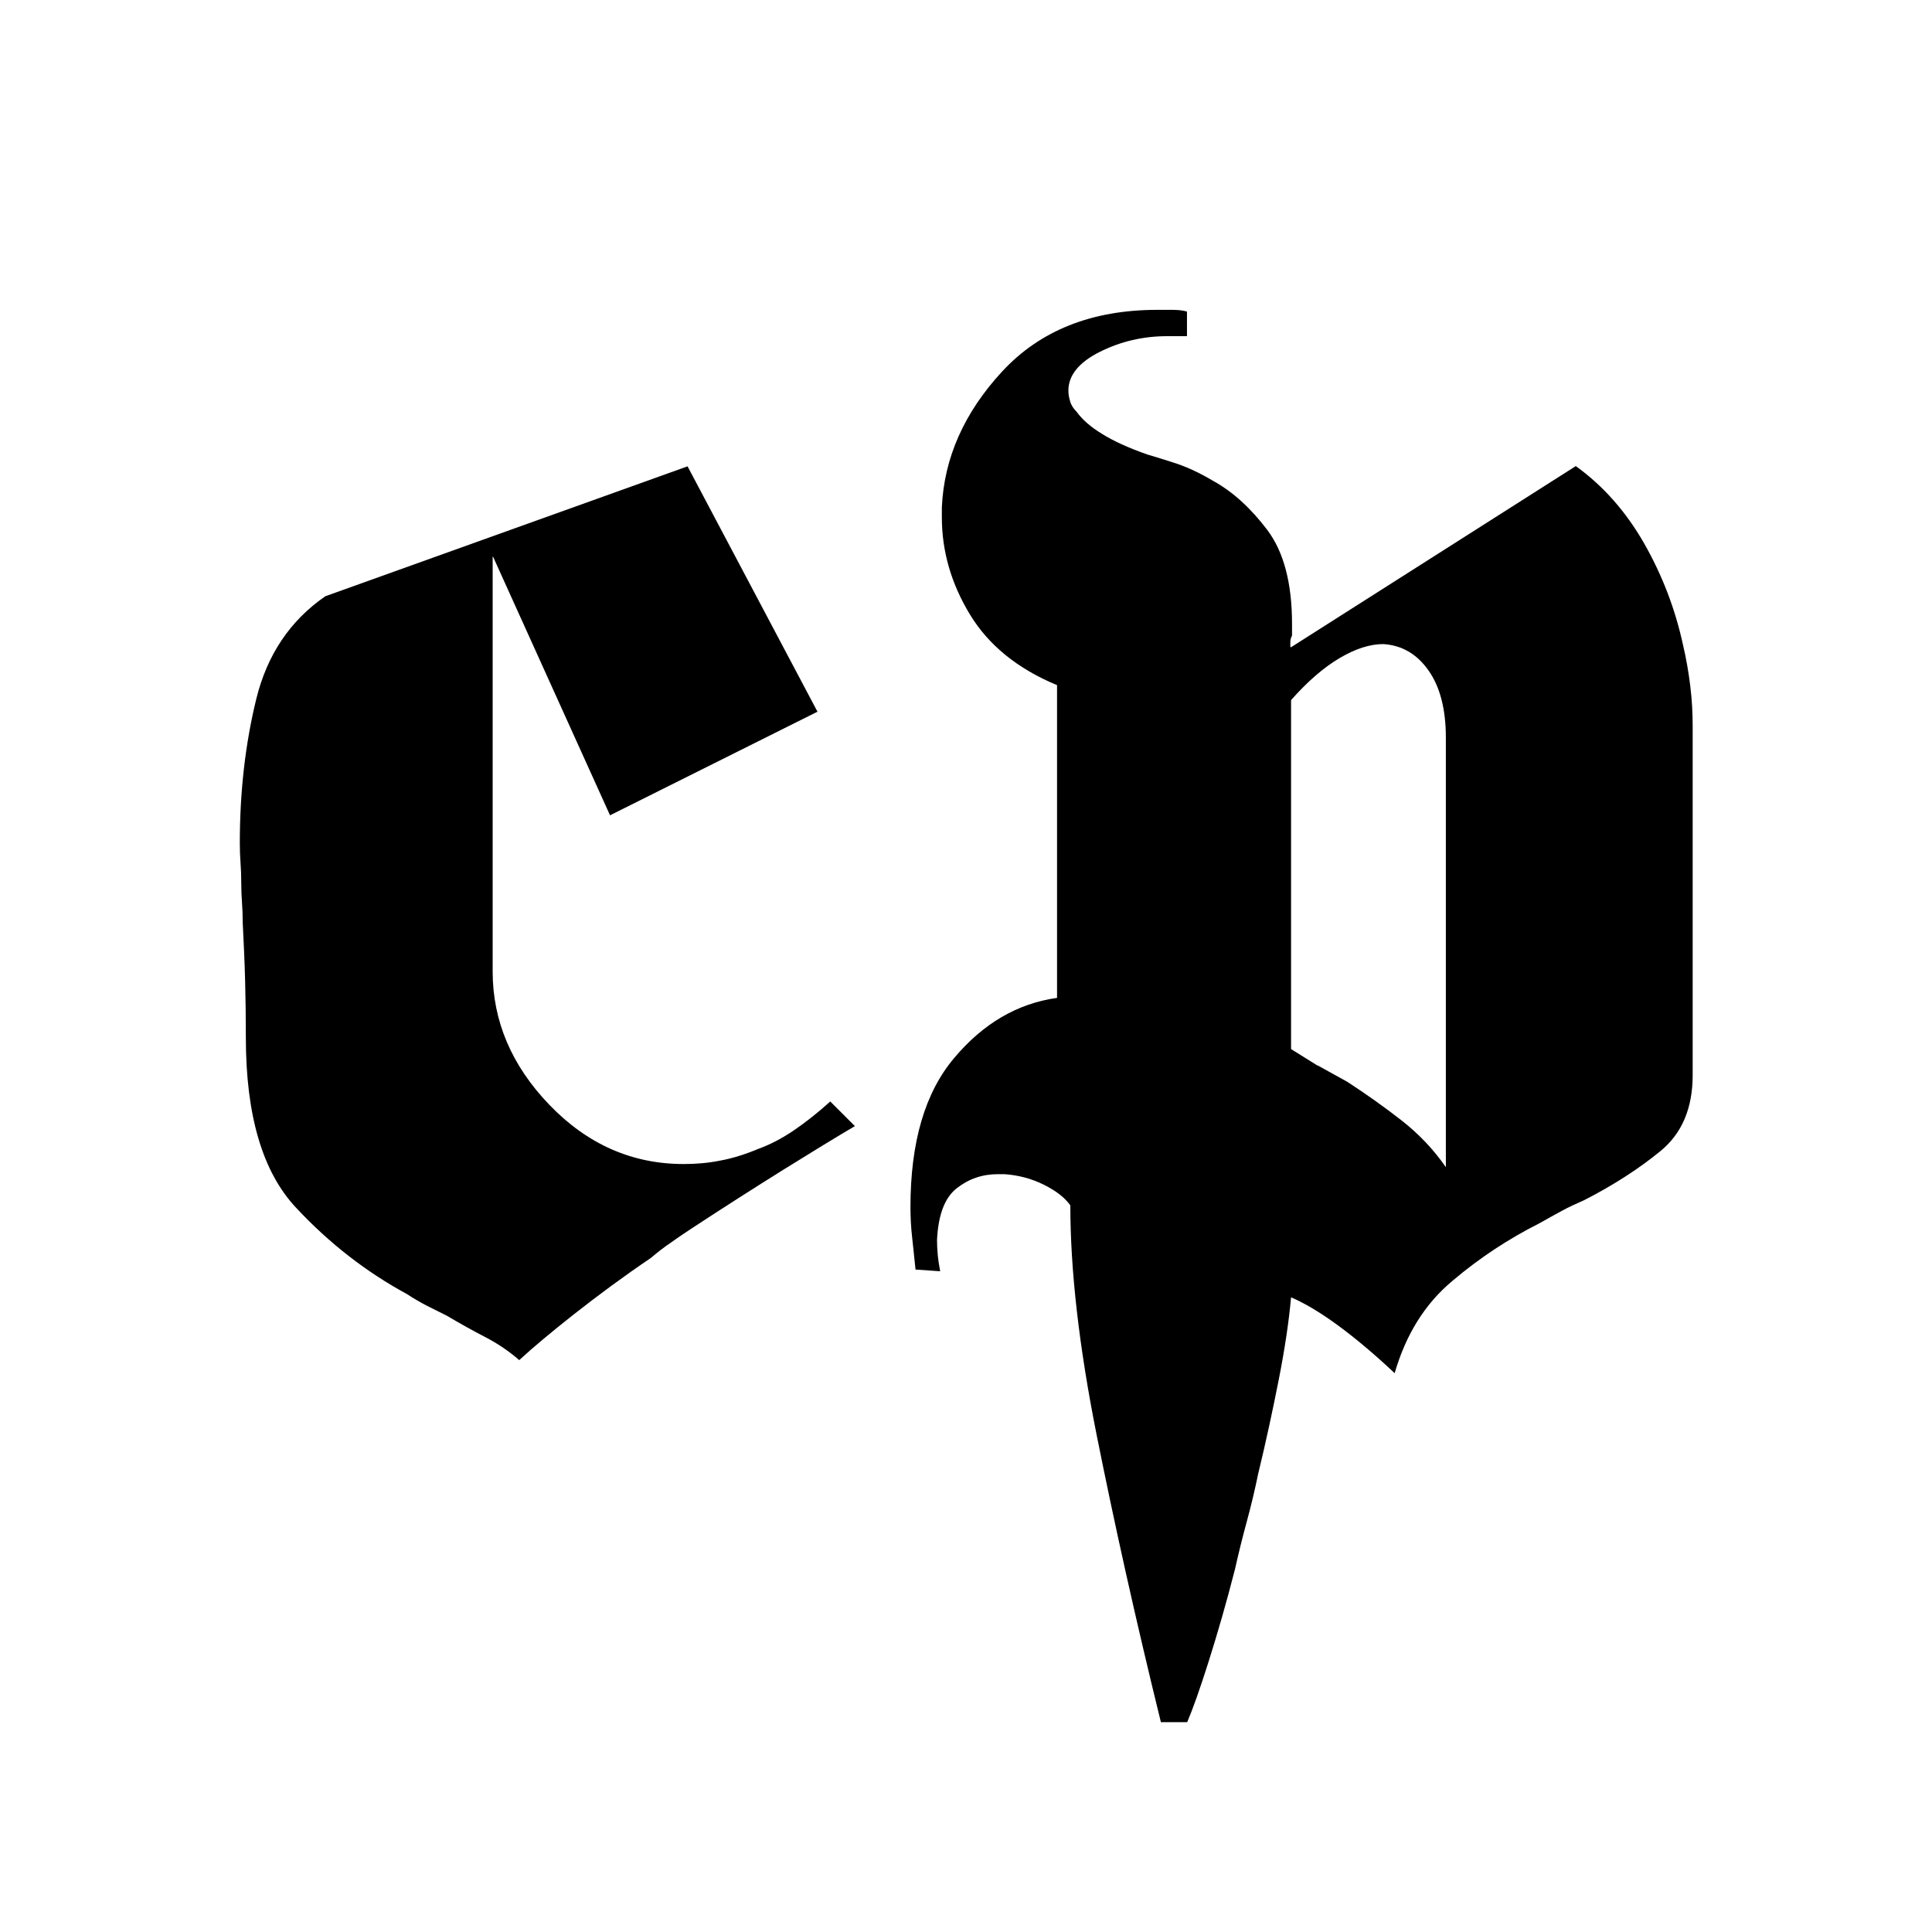
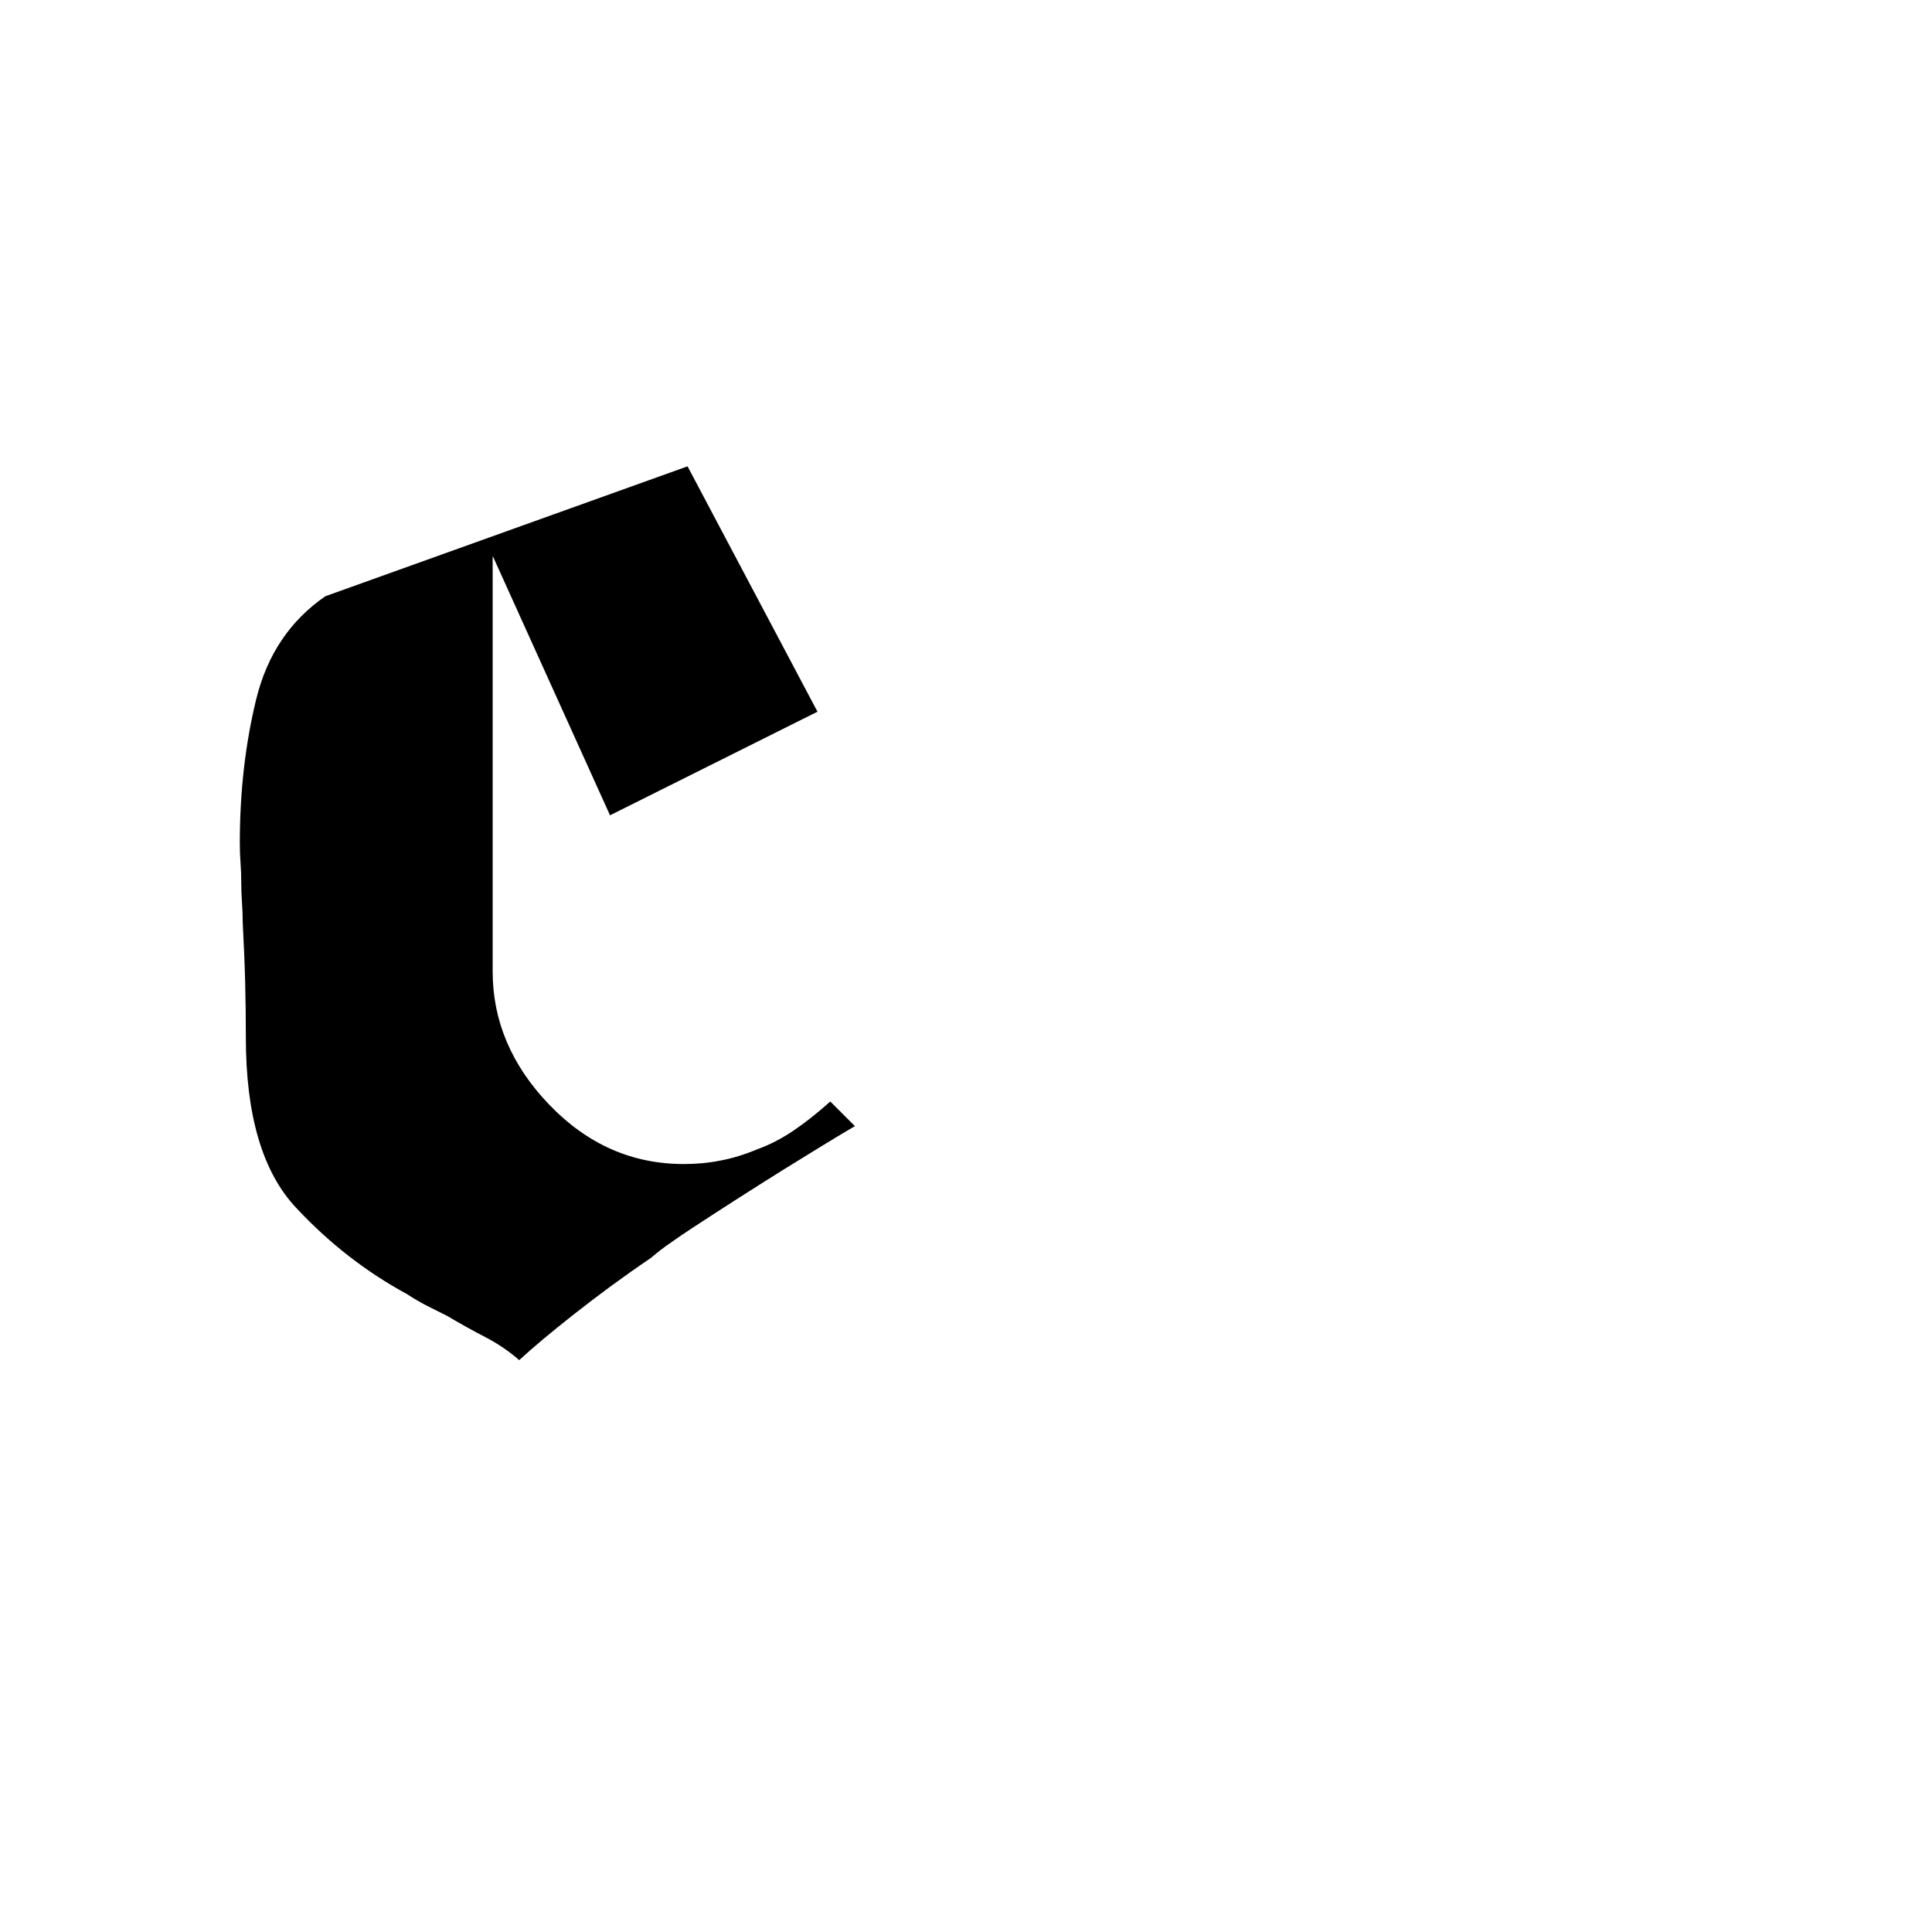
<svg xmlns="http://www.w3.org/2000/svg" id="p" viewBox="0 0 80 80">
  <g id="r">
    <path d="M20.4,23.05v17.18c0,2.04,.78,3.89,2.35,5.52s3.42,2.45,5.56,2.45c.5,0,1-.04,1.5-.14,.5-.09,1.02-.25,1.57-.48,.5-.18,1-.44,1.5-.78,.5-.34,1-.74,1.5-1.19l1.02,1.02c-.77,.45-1.76,1.06-2.97,1.81-1.2,.75-2.47,1.56-3.78,2.42-.27,.18-.56,.37-.85,.58-.3,.2-.58,.42-.85,.65-1.14,.77-2.19,1.55-3.17,2.32-.98,.77-1.74,1.41-2.28,1.91-.41-.36-.88-.68-1.4-.95-.52-.27-1.06-.57-1.6-.89l-.82-.41c-.27-.14-.55-.3-.82-.48-1.68-.91-3.22-2.1-4.6-3.58-1.39-1.48-2.08-3.83-2.08-7.05,0-.77-.01-1.56-.03-2.35-.02-.79-.06-1.6-.1-2.42,0-.27-.01-.55-.03-.82-.02-.27-.03-.55-.03-.82s-.01-.55-.03-.82c-.02-.27-.03-.55-.03-.82,0-2.14,.23-4.12,.68-5.96,.45-1.84,1.41-3.26,2.86-4.26l15-5.38,5.38,10.16-8.59,4.29-4.84-10.7Z" />
-     <path d="M53.46,26.8l11.79-7.5c1.14,.82,2.08,1.89,2.83,3.2,.75,1.32,1.28,2.7,1.6,4.16,.14,.59,.24,1.17,.31,1.74,.07,.57,.1,1.12,.1,1.67v14.45c0,1.36-.44,2.41-1.33,3.14-.89,.73-1.94,1.41-3.17,2.04-.32,.14-.63,.28-.92,.44-.3,.16-.6,.33-.92,.51-1.27,.64-2.48,1.43-3.61,2.39-1.14,.95-1.93,2.23-2.39,3.82-.82-.77-1.6-1.43-2.35-1.98s-1.4-.93-1.94-1.16c-.09,1-.26,2.14-.51,3.41-.25,1.27-.53,2.57-.85,3.89-.14,.68-.3,1.35-.48,2.01-.18,.66-.34,1.31-.48,1.94-.36,1.41-.73,2.68-1.09,3.82-.36,1.14-.66,1.98-.89,2.52h-1.09c-1.05-4.27-1.93-8.24-2.66-11.89-.73-3.66-1.09-6.83-1.09-9.51-.23-.32-.59-.6-1.09-.85-.5-.25-1.05-.4-1.64-.44h-.27c-.64,0-1.2,.19-1.7,.58-.5,.39-.77,1.1-.82,2.15,0,.18,.01,.39,.03,.61,.02,.23,.06,.45,.1,.68l-1.02-.07c-.05-.45-.09-.9-.14-1.33-.05-.43-.07-.85-.07-1.26,0-2.68,.6-4.74,1.81-6.17,1.2-1.43,2.62-2.26,4.26-2.49v-12.95c-1.64-.68-2.84-1.66-3.61-2.93-.77-1.27-1.16-2.61-1.16-4.02v-.41c.09-2.04,.92-3.92,2.49-5.62s3.71-2.56,6.44-2.56h.61c.23,0,.43,.02,.61,.07v1.02h-.82c-1,0-1.93,.22-2.79,.65-.86,.43-1.3,.97-1.3,1.6,0,.14,.02,.28,.07,.44,.04,.16,.14,.31,.27,.44,.23,.32,.58,.63,1.06,.92,.48,.3,1.1,.58,1.87,.85,.32,.09,.72,.22,1.19,.37,.48,.16,.99,.4,1.53,.72,.82,.45,1.57,1.14,2.25,2.04,.68,.91,1.02,2.2,1.02,3.89v.48c-.05,.09-.07,.18-.07,.27v.2Zm1.09,17.31c.41,.23,.82,.45,1.23,.68,.77,.5,1.52,1.03,2.25,1.6,.73,.57,1.34,1.22,1.84,1.94V30.55c0-1.18-.24-2.11-.72-2.79s-1.1-1.04-1.87-1.09c-.55,0-1.15,.19-1.81,.58-.66,.39-1.33,.97-2.01,1.74v14.45c.36,.23,.73,.45,1.09,.68Z" />
  </g>
</svg>